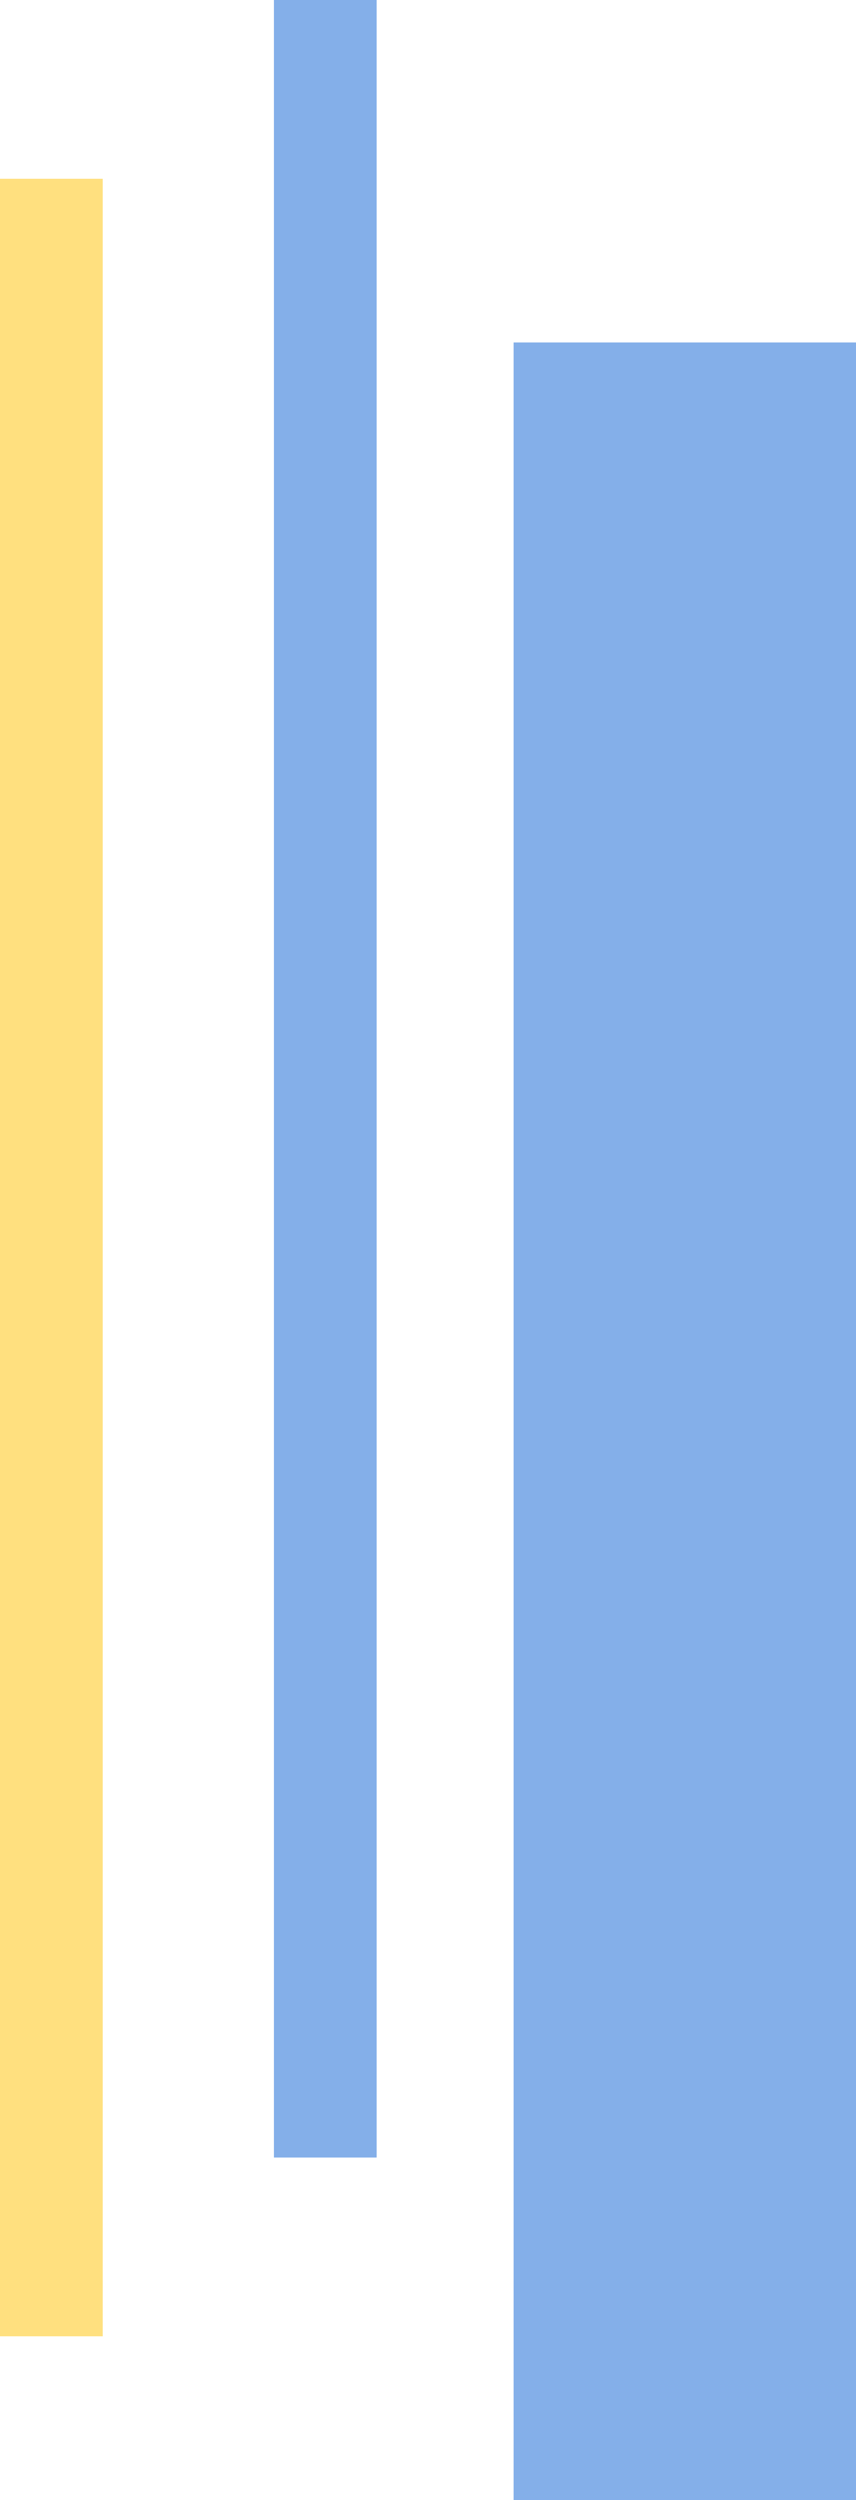
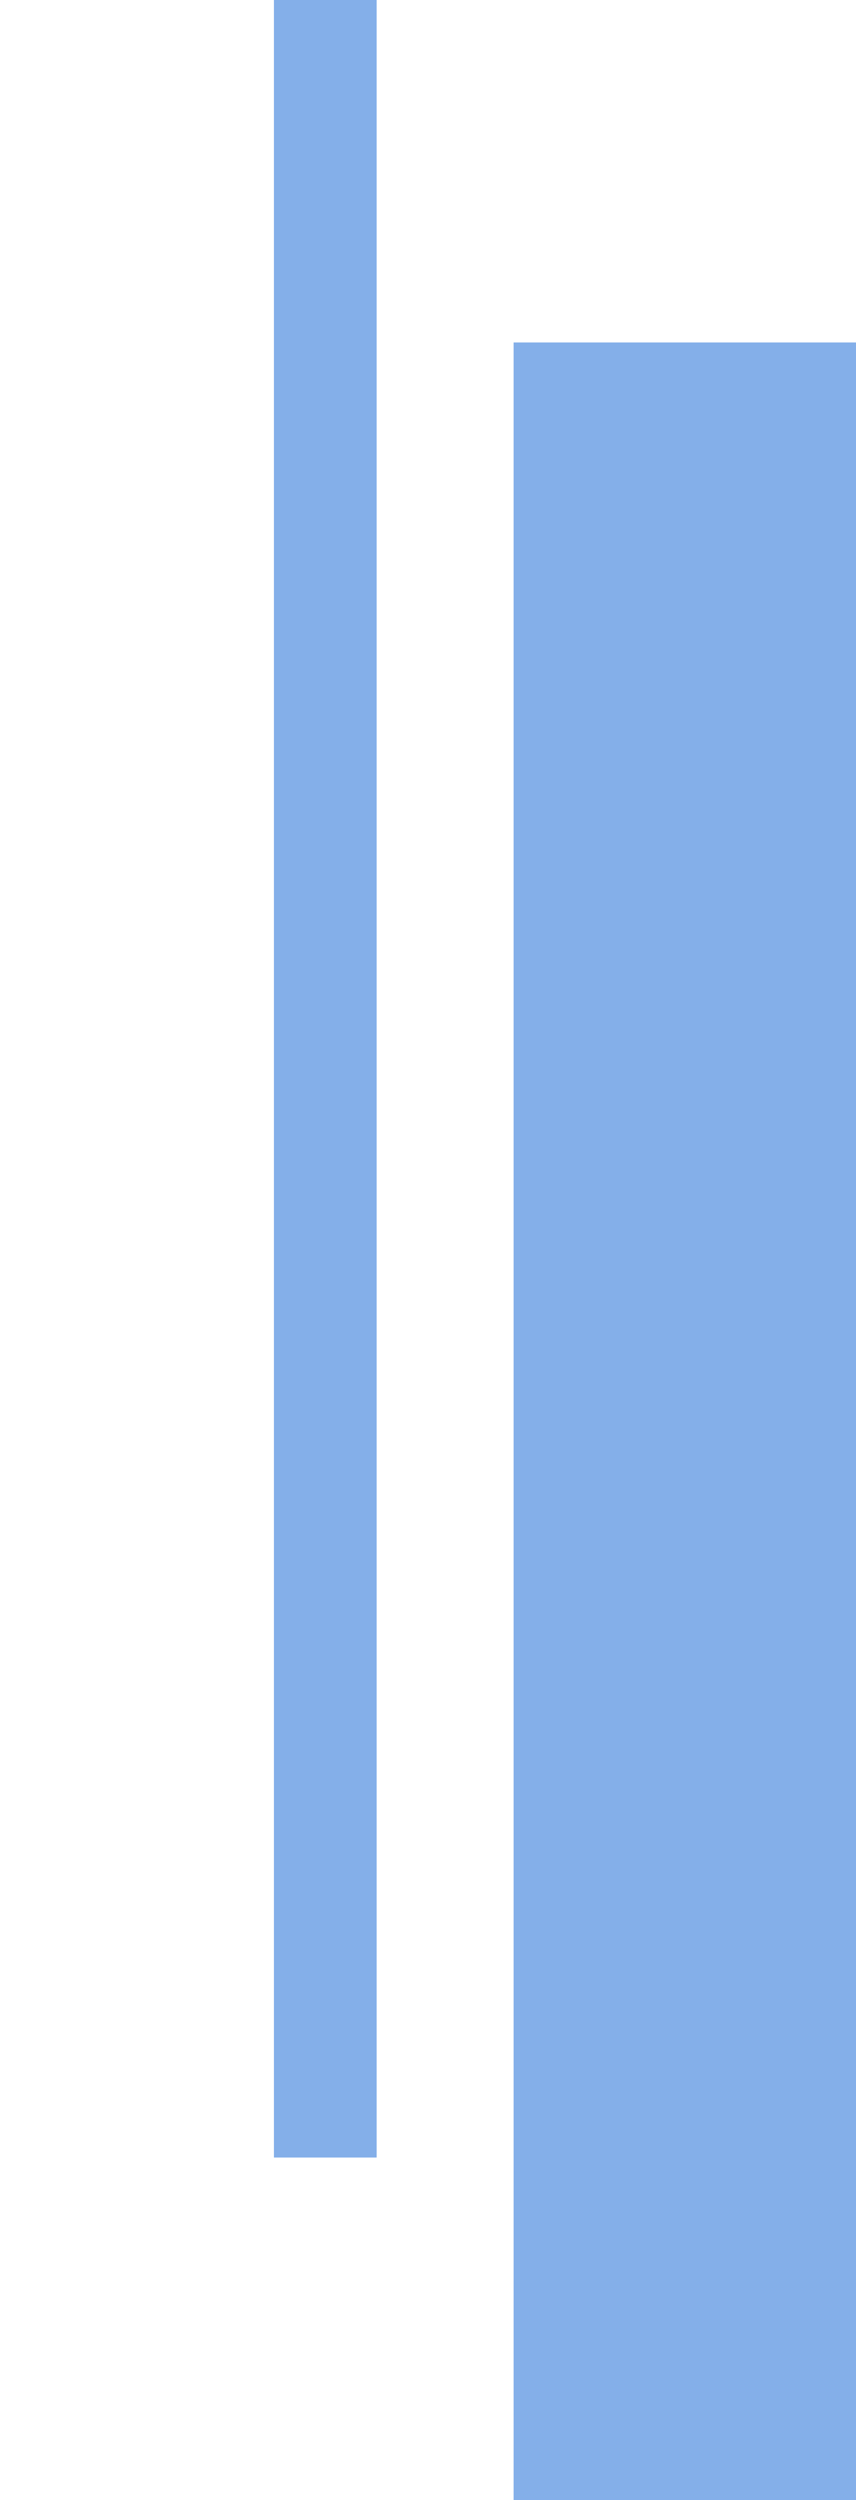
<svg xmlns="http://www.w3.org/2000/svg" viewBox="0 0 25 73">
  <defs>
    <style>.cls-1{opacity:0.5;}.cls-2{fill:#0a5fd4;}.cls-3{fill:#ffc200;}</style>
  </defs>
  <g id="レイヤー_2" data-name="レイヤー 2">
    <g id="レイヤー_1-2" data-name="レイヤー 1">
      <g class="cls-1">
        <rect class="cls-2" x="15" y="10" width="10" height="63" />
-         <rect class="cls-3" y="5.22" width="3" height="63" />
        <rect class="cls-2" x="8" width="3" height="63" />
      </g>
    </g>
  </g>
</svg>